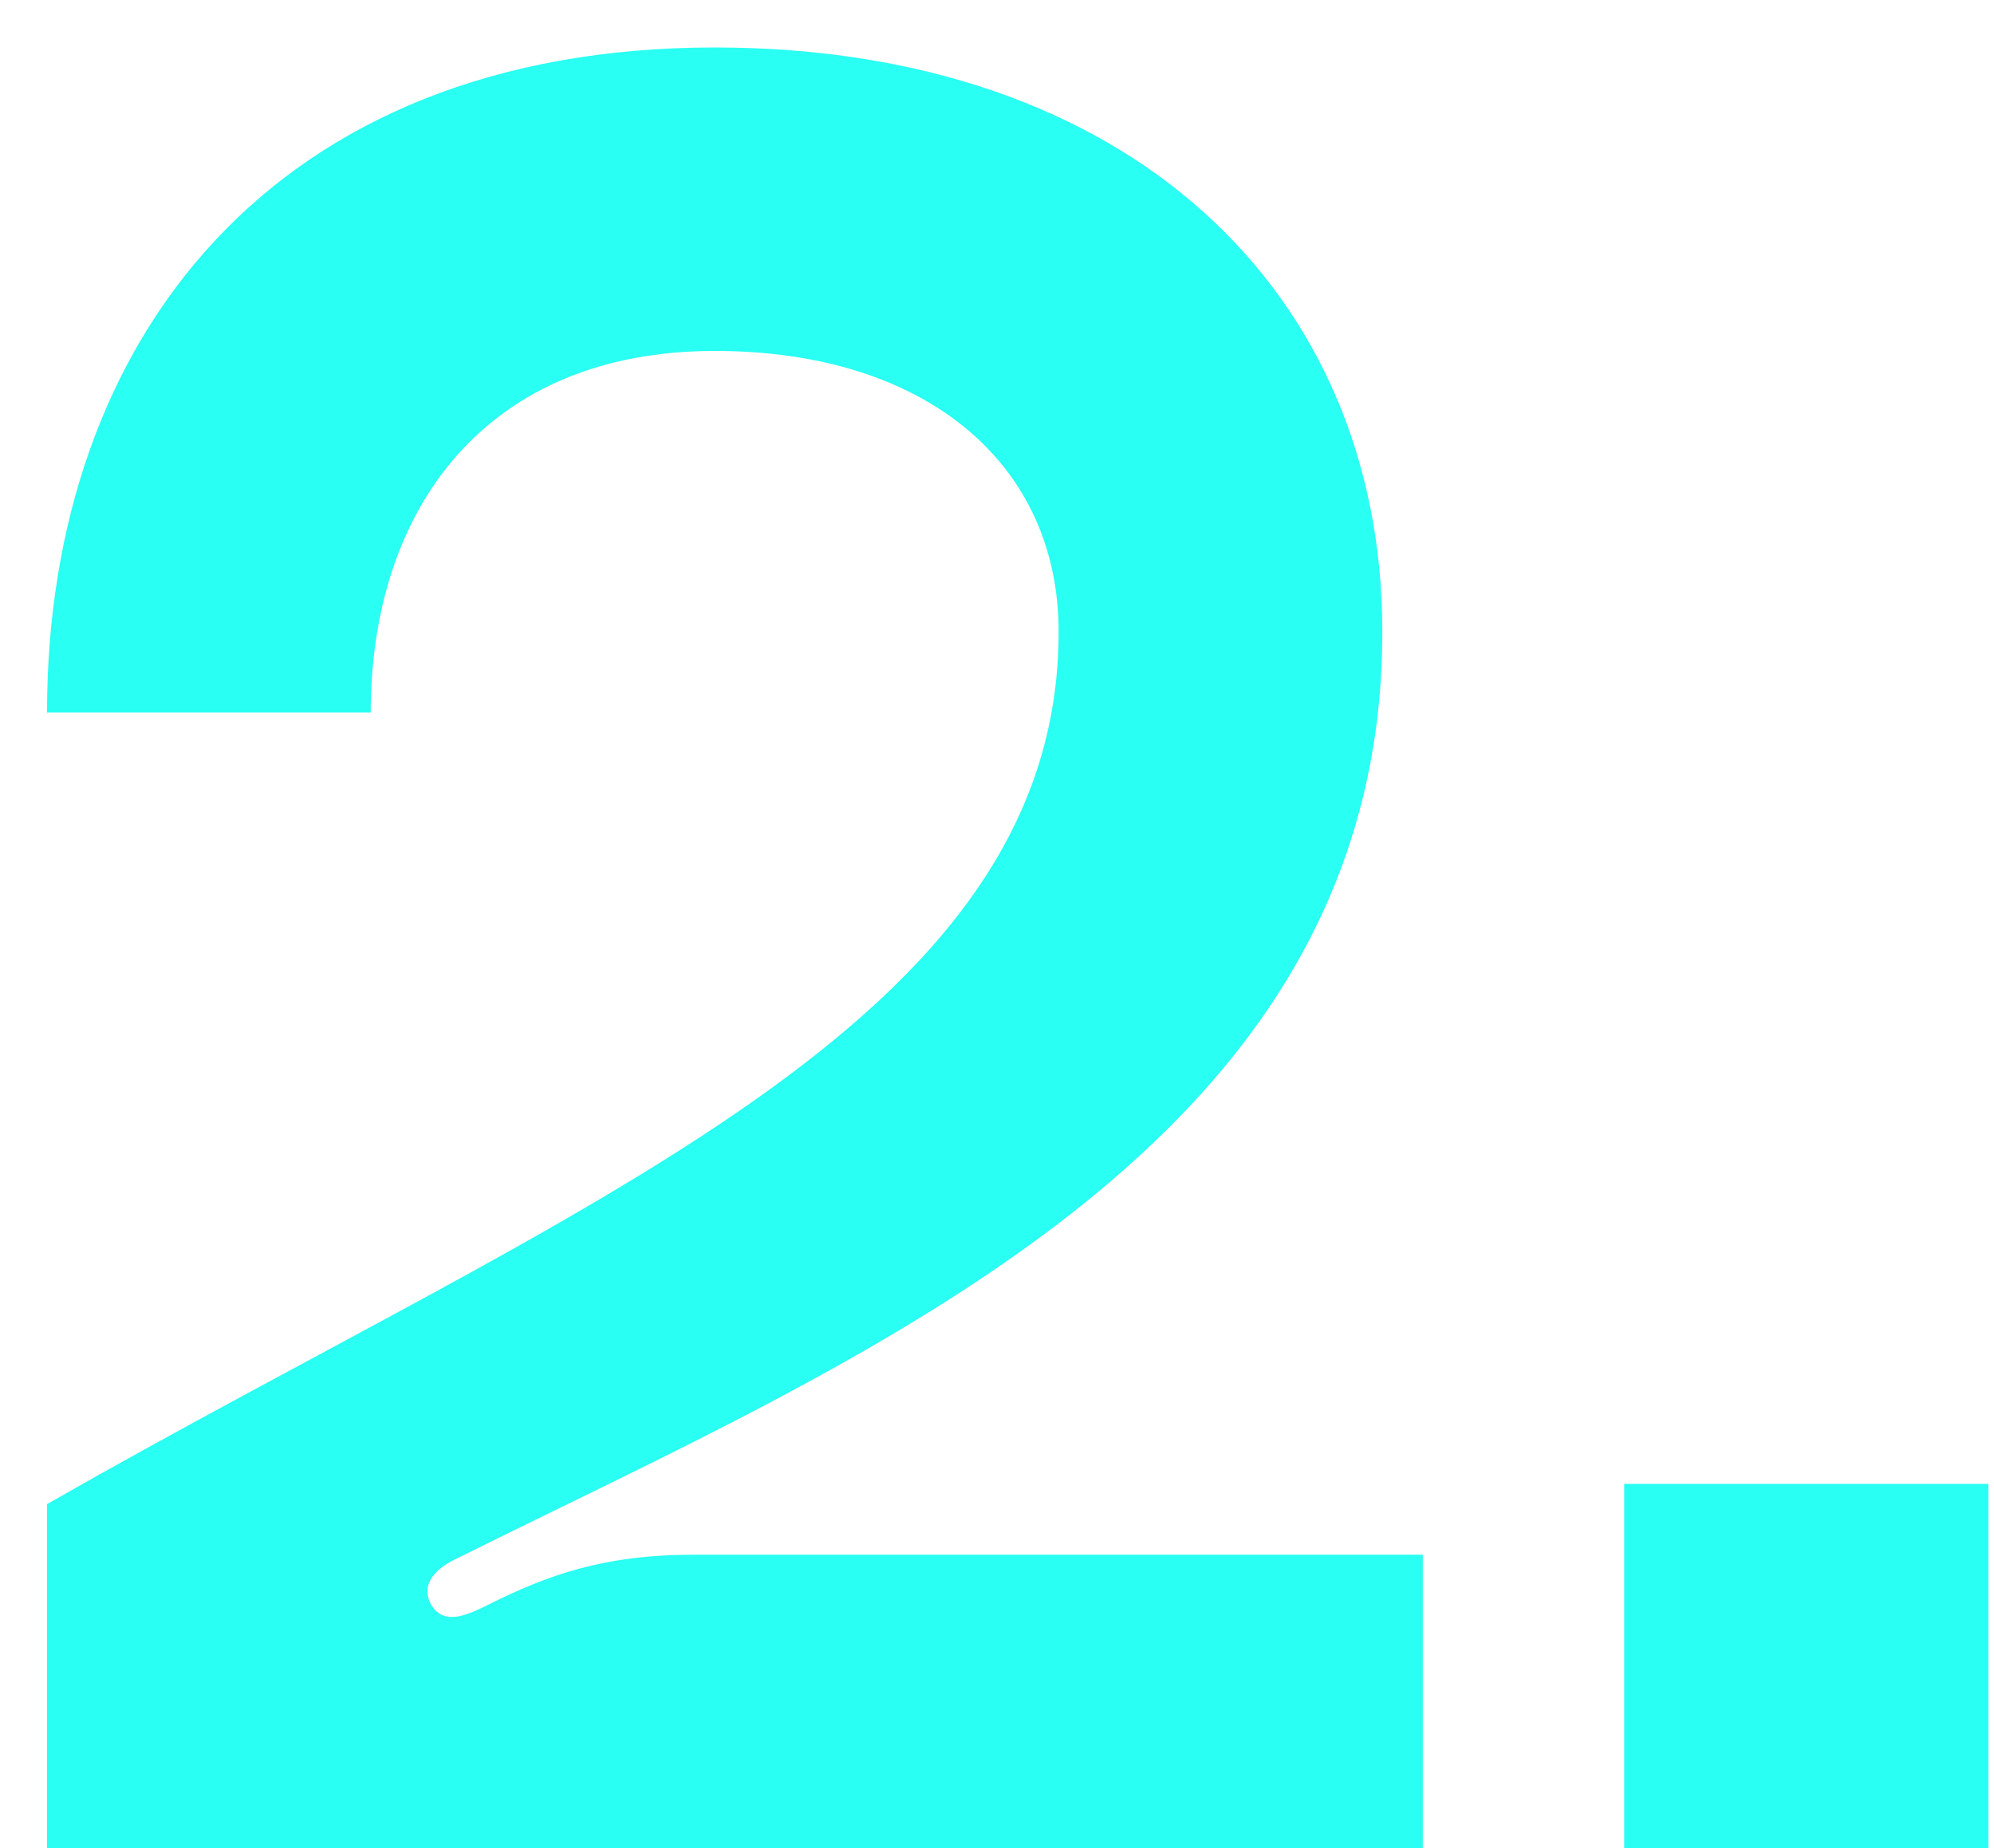
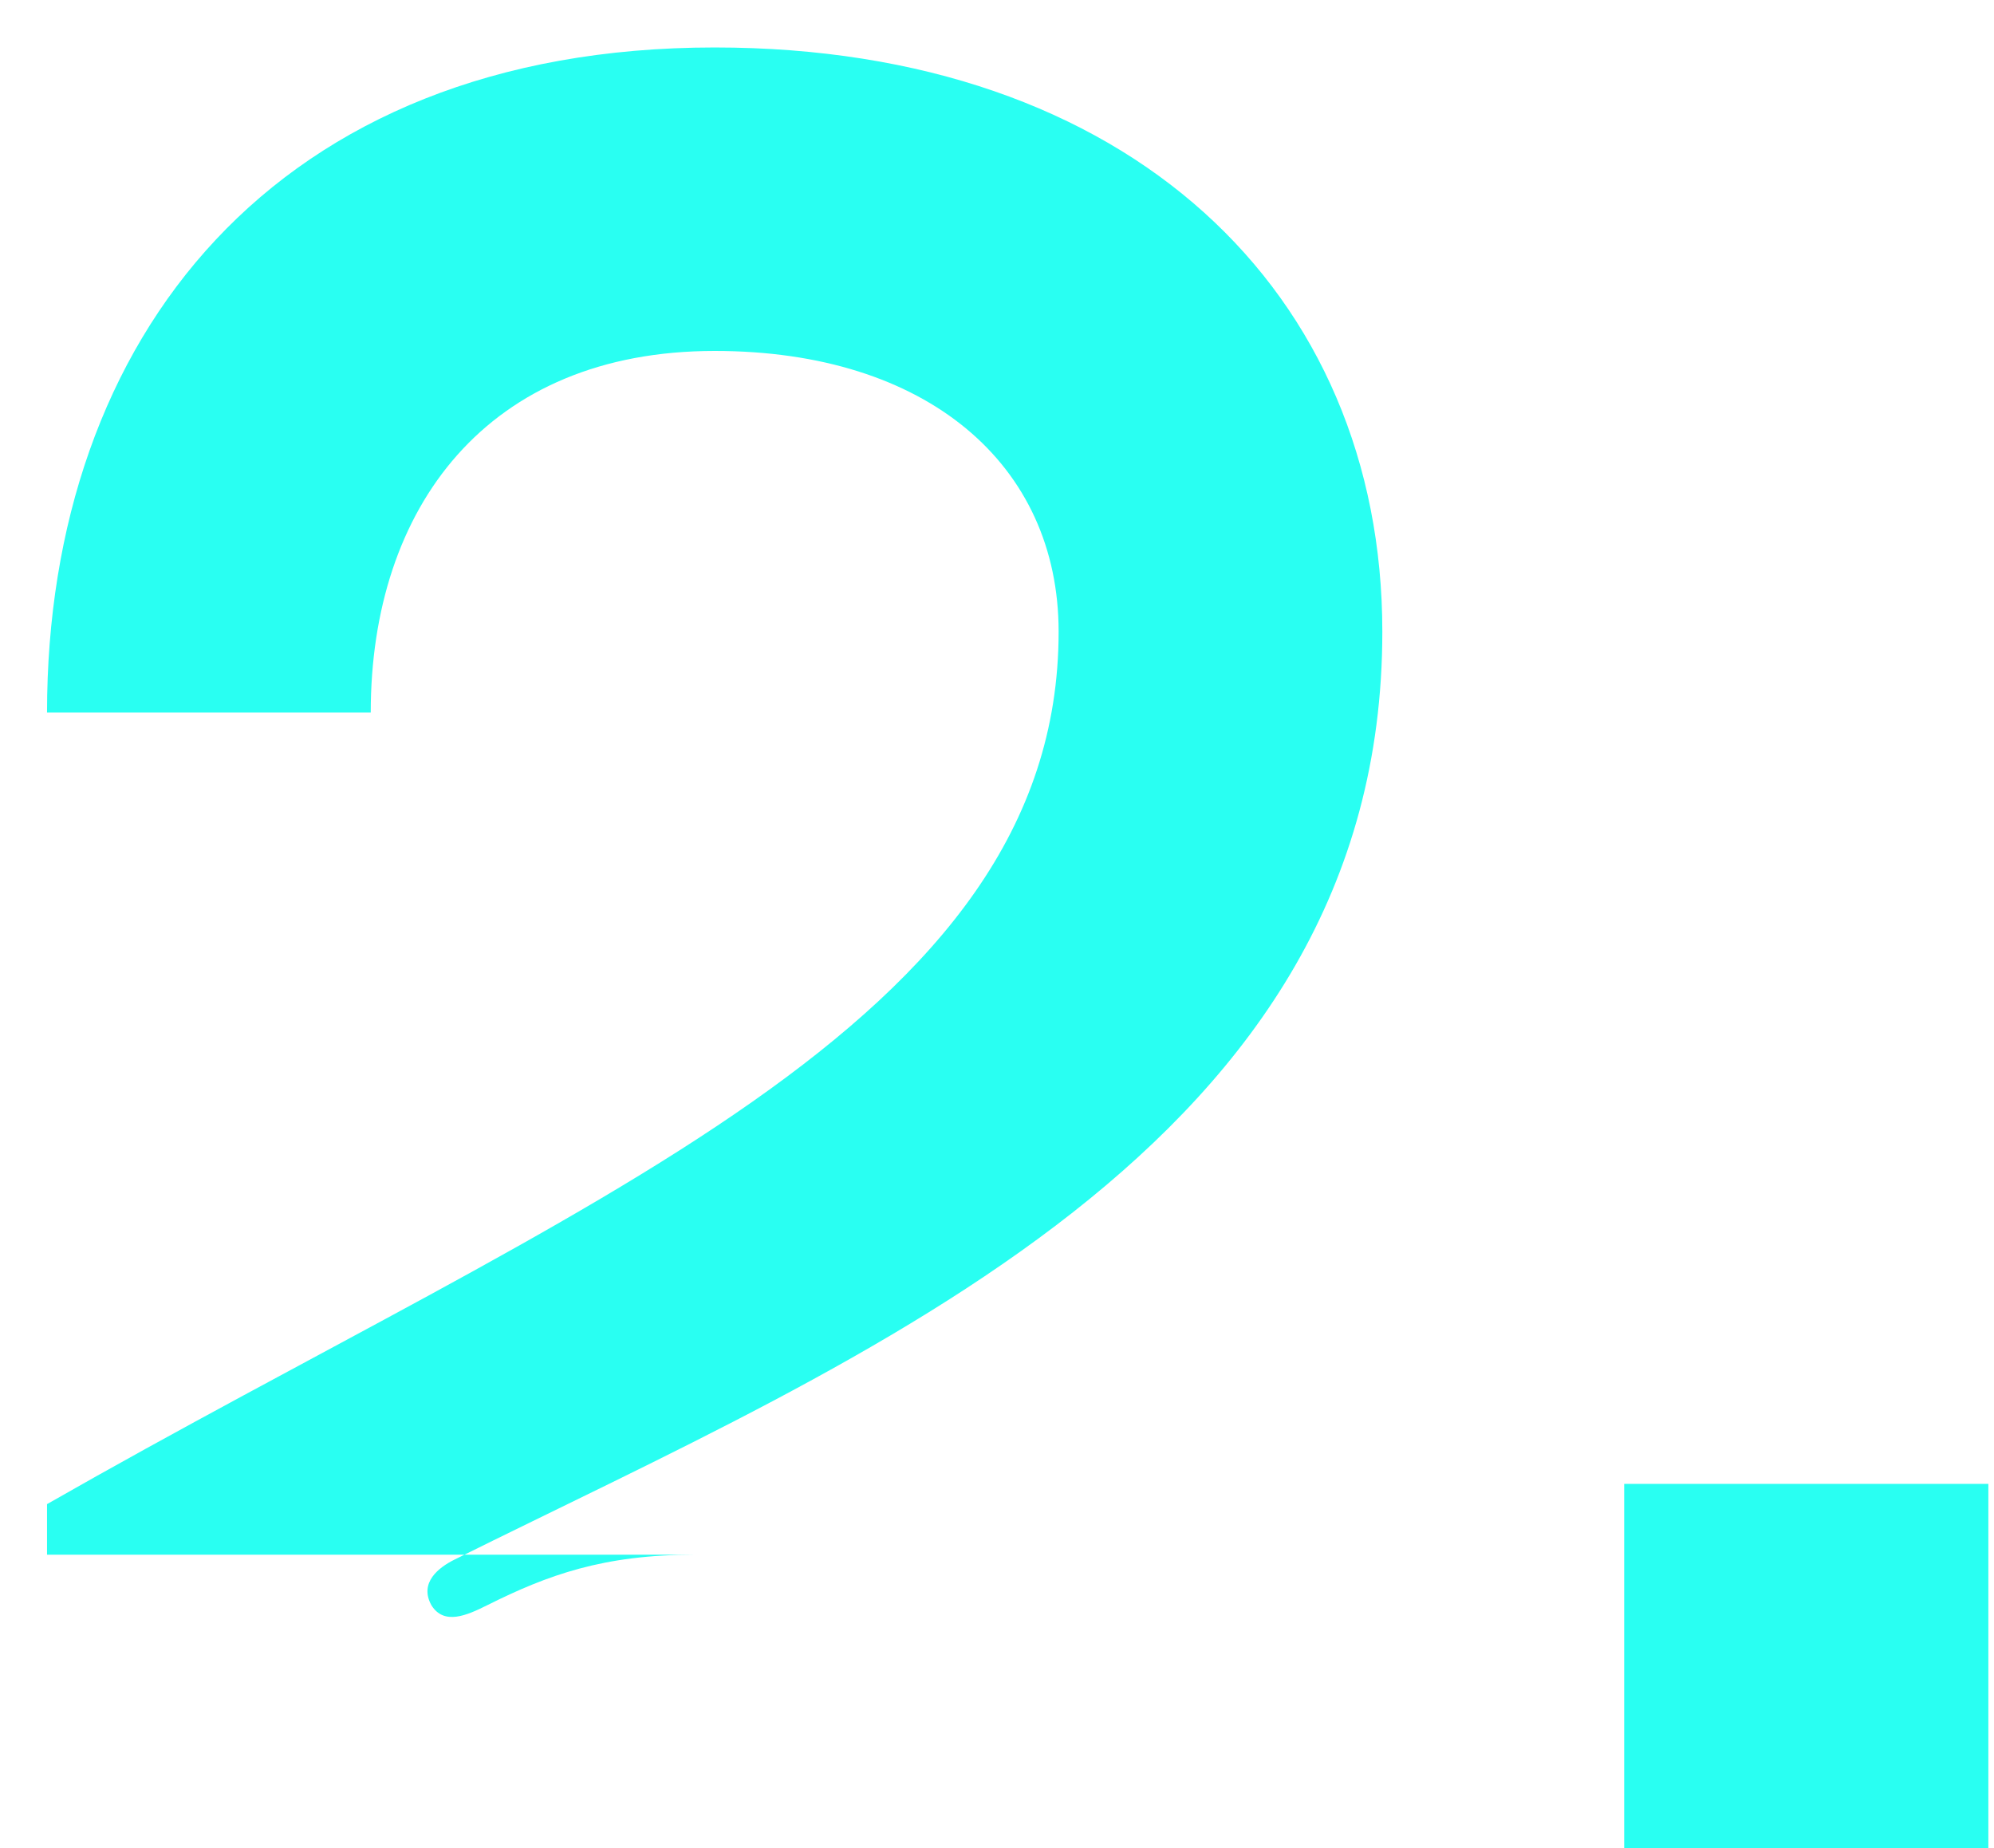
<svg xmlns="http://www.w3.org/2000/svg" width="41" height="38" viewBox="0 0 41 38" fill="none">
-   <path d="M0.967 38V30.928C11.887 24.688 21.767 21.1 21.767 12.988C21.767 9.556 19.063 7.216 14.695 7.216C10.015 7.216 7.623 10.44 7.623 14.652H0.967C0.967 6.956 5.647 0.976 14.695 0.976C23.223 0.976 28.423 6.02 28.423 12.988C28.423 23.596 17.815 27.86 9.339 32.072C9.027 32.228 8.611 32.54 8.871 33.008C9.131 33.424 9.599 33.216 10.015 33.008C11.263 32.384 12.407 31.968 14.279 31.968H29.255V38H0.967ZM33.396 30.512H40.884V38H33.396V30.512Z" fill="#29FFF2" />
+   <path d="M0.967 38V30.928C11.887 24.688 21.767 21.1 21.767 12.988C21.767 9.556 19.063 7.216 14.695 7.216C10.015 7.216 7.623 10.44 7.623 14.652H0.967C0.967 6.956 5.647 0.976 14.695 0.976C23.223 0.976 28.423 6.02 28.423 12.988C28.423 23.596 17.815 27.86 9.339 32.072C9.027 32.228 8.611 32.54 8.871 33.008C9.131 33.424 9.599 33.216 10.015 33.008C11.263 32.384 12.407 31.968 14.279 31.968H29.255H0.967ZM33.396 30.512H40.884V38H33.396V30.512Z" fill="#29FFF2" />
</svg>